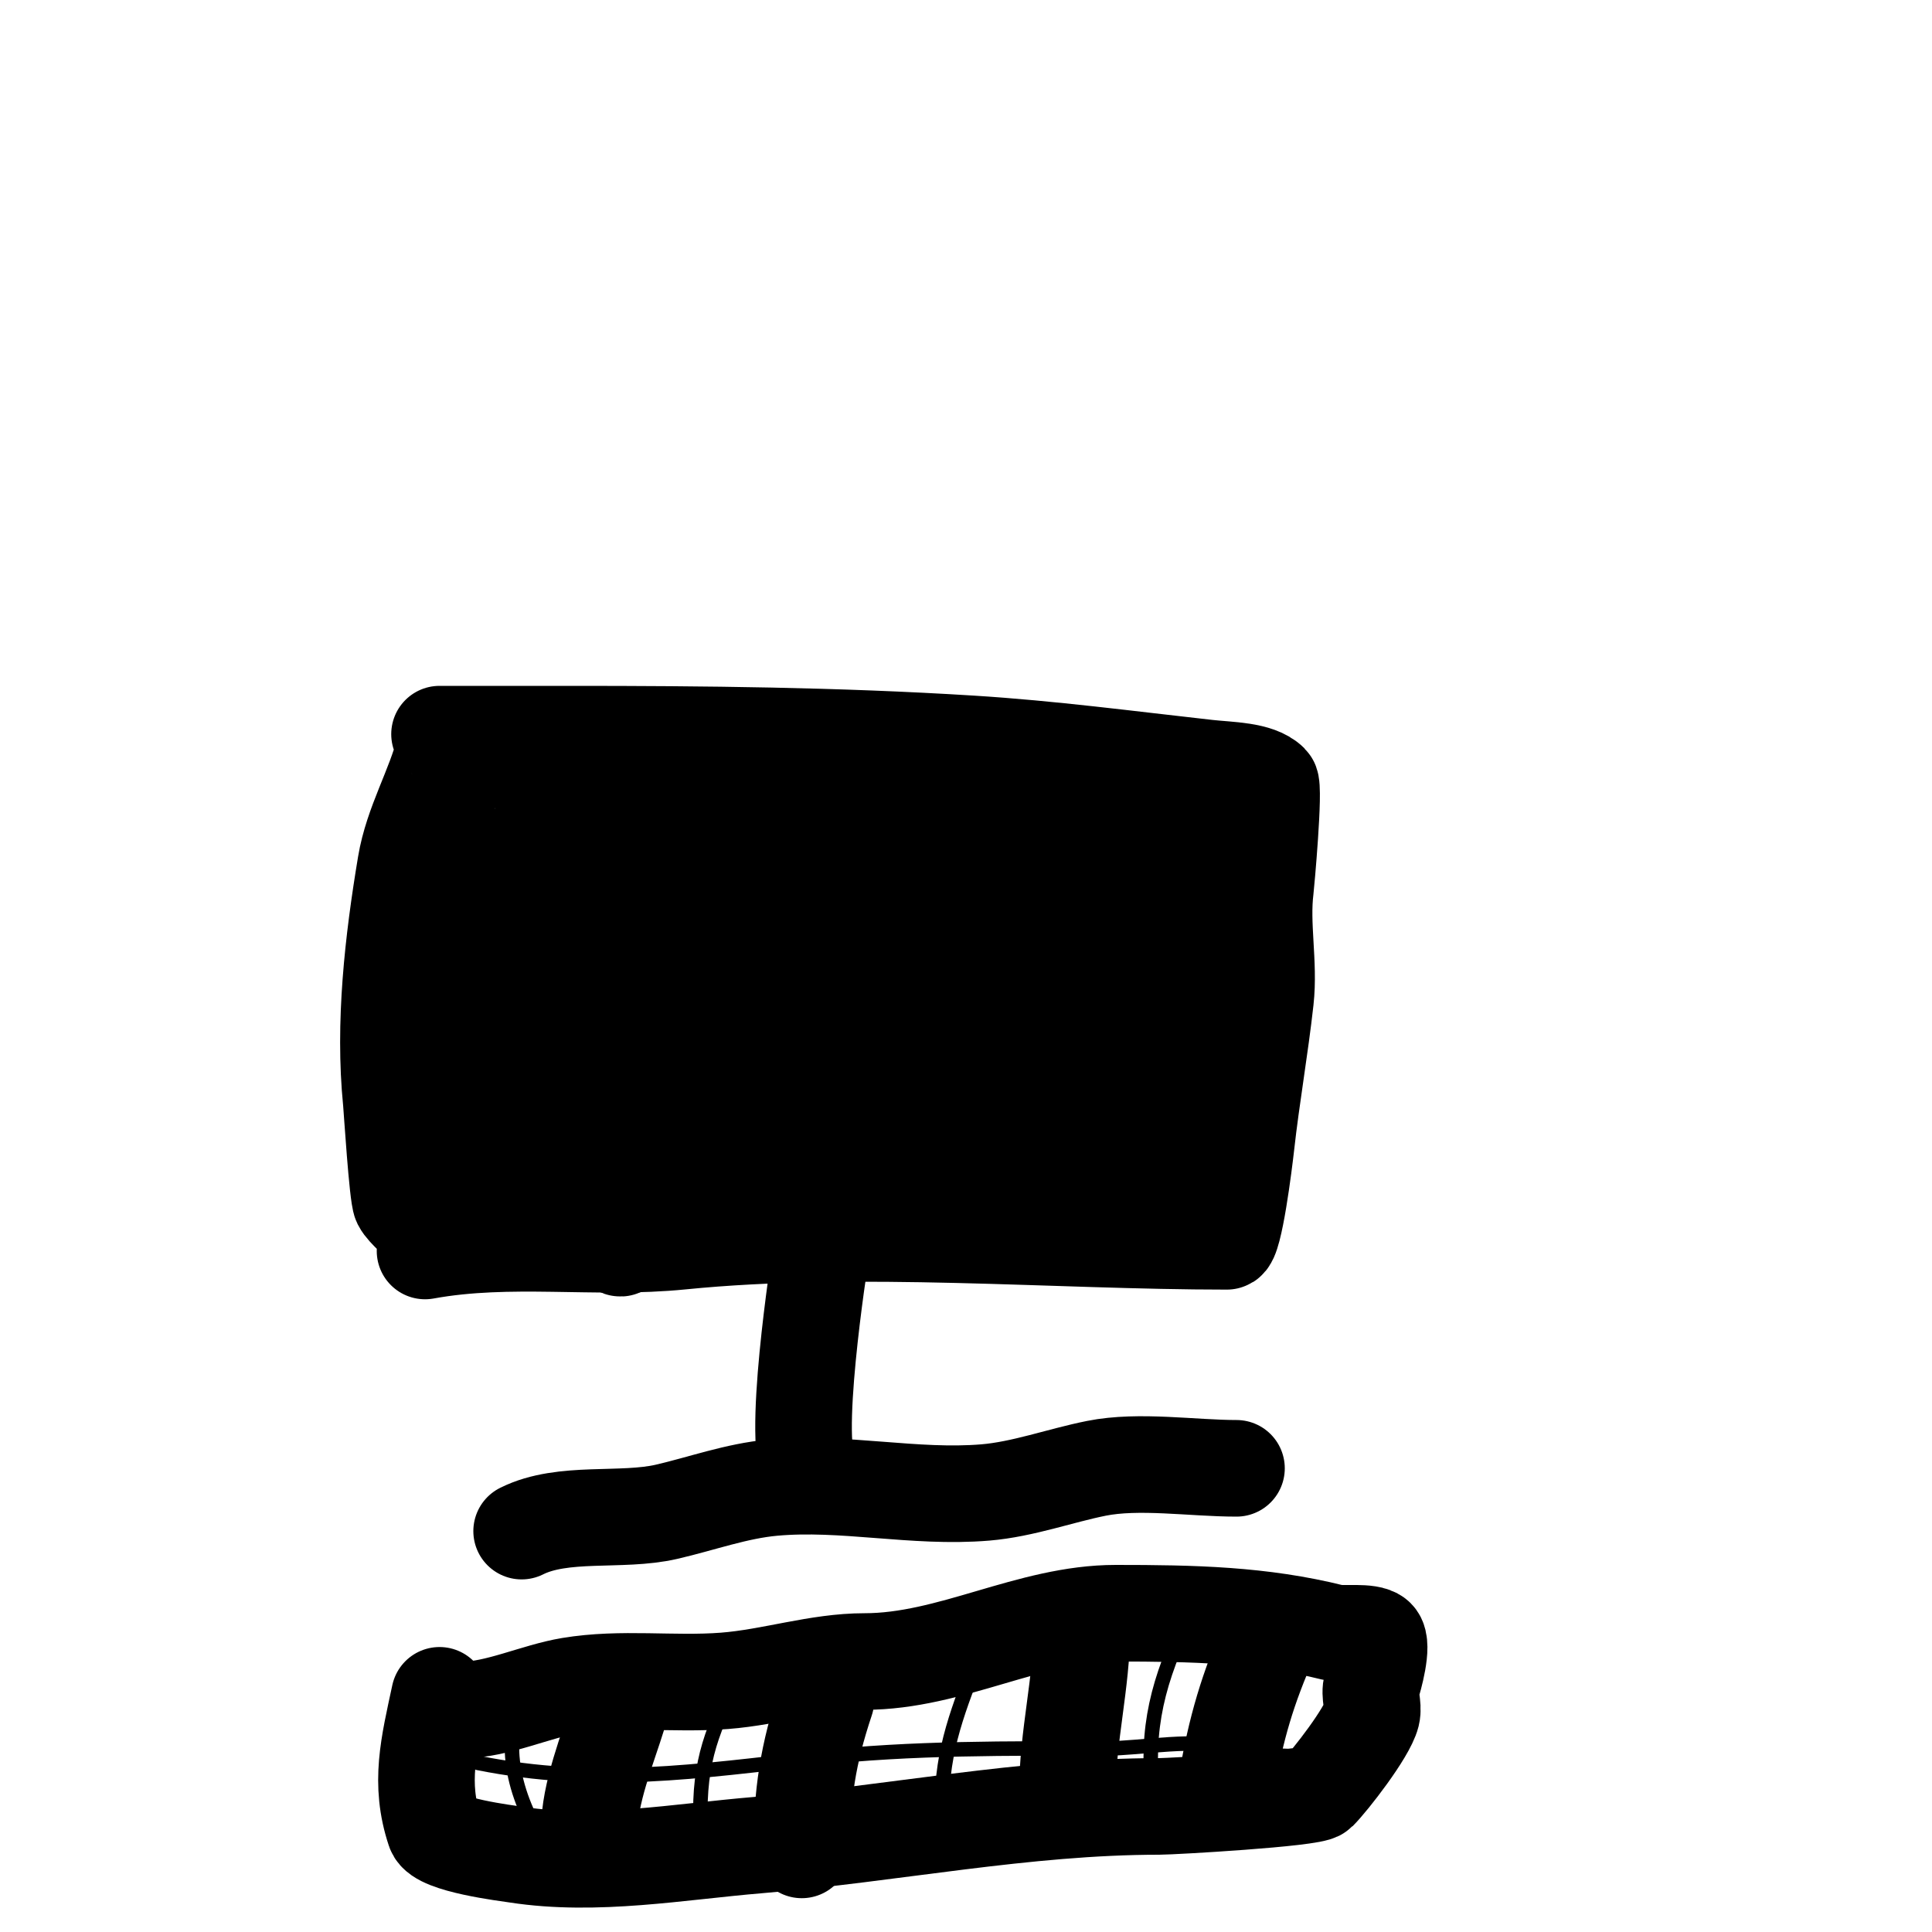
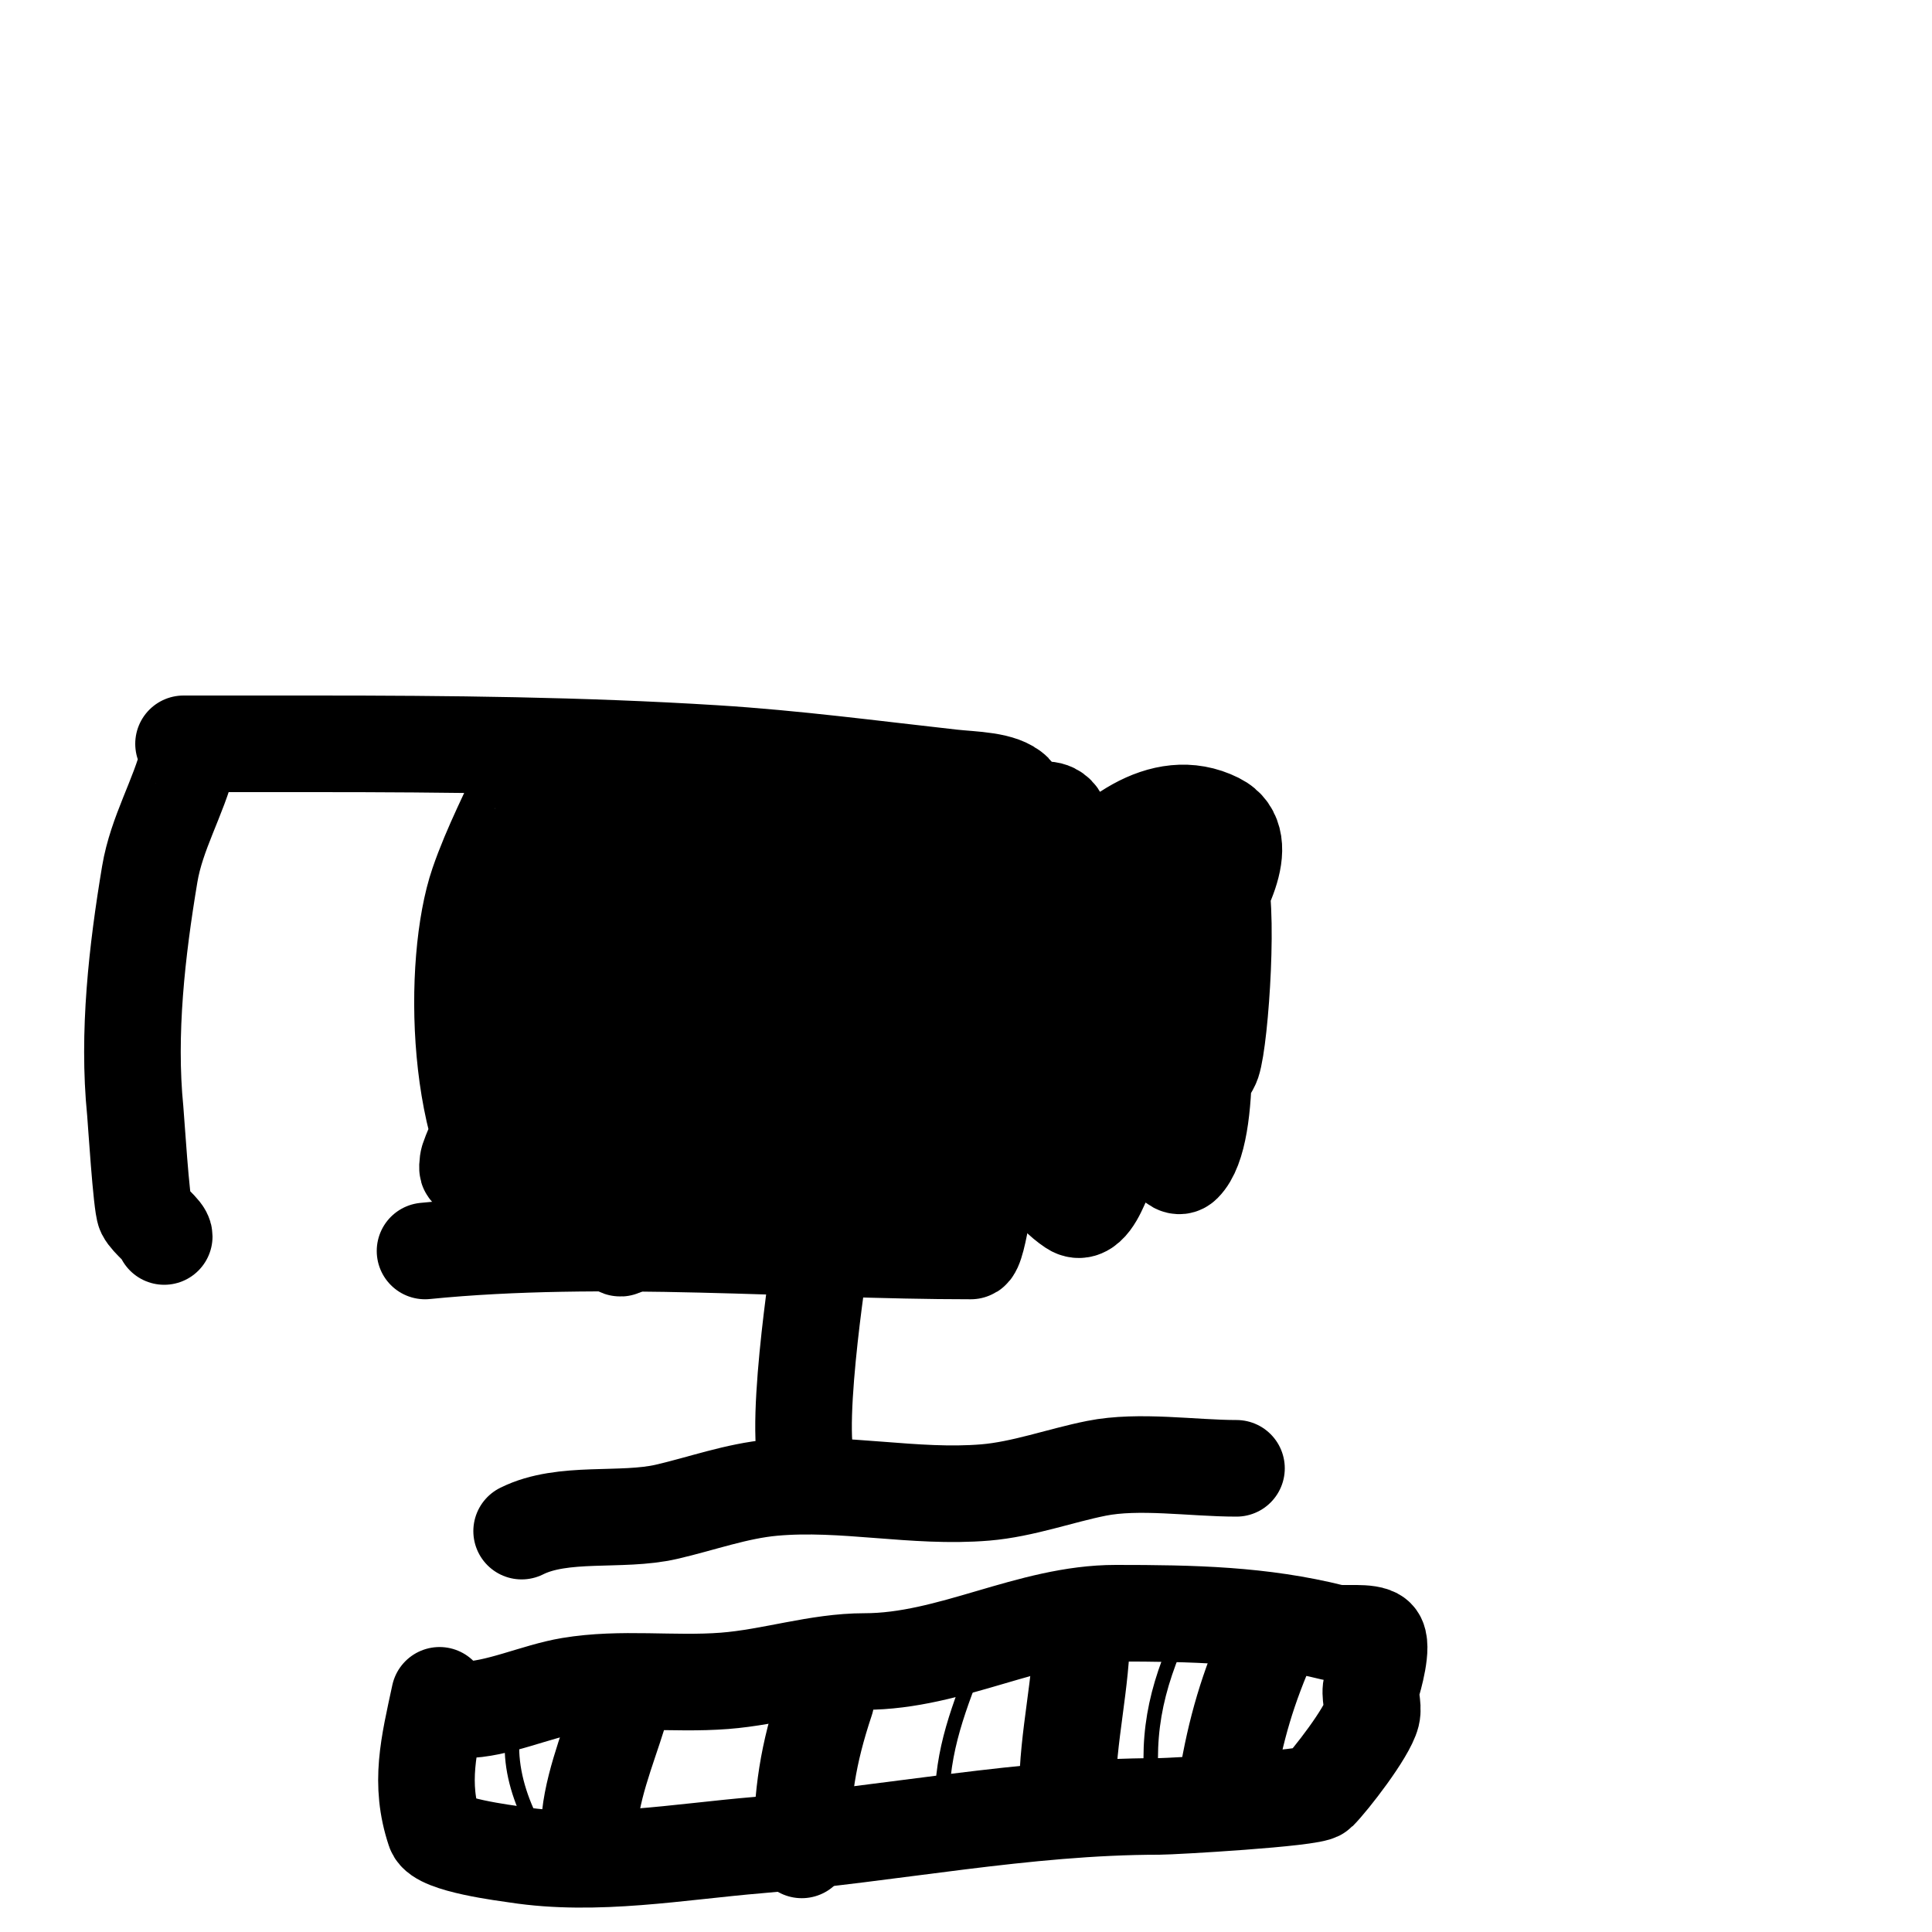
<svg xmlns="http://www.w3.org/2000/svg" viewBox="0 0 400 400" version="1.1">
  <g fill="none" stroke="#000000" stroke-width="20" stroke-linecap="round" stroke-linejoin="round">
-     <path d="M88,259c17.765,-3.23 35.206,-0.221 53,-2c36.722,-3.672 77.696,0 113,0c1.548,0 3.586,-16.276 4,-20c1.111,-9.999 2.886,-19.974 4,-30c0.84,-7.564 -0.944,-15.449 0,-23c0.1,-0.796 1.955,-21.045 1,-22c-2.565,-2.565 -8.559,-2.507 -13,-3c-16.488,-1.832 -32.434,-3.965 -49,-5c-27.639,-1.727 -55.243,-2 -83,-2c-6.667,0 -13.333,0 -20,0c-0.159,0 -7,0 -7,0c0,0 1.484,1.064 1,3c-2.035,8.139 -6.577,15.465 -8,24c-2.637,15.821 -4.607,32.932 -3,49c0.142,1.415 1.274,19.548 2,21c0.849,1.699 4,3.875 4,5" />
+     <path d="M88,259c36.722,-3.672 77.696,0 113,0c1.548,0 3.586,-16.276 4,-20c1.111,-9.999 2.886,-19.974 4,-30c0.84,-7.564 -0.944,-15.449 0,-23c0.1,-0.796 1.955,-21.045 1,-22c-2.565,-2.565 -8.559,-2.507 -13,-3c-16.488,-1.832 -32.434,-3.965 -49,-5c-27.639,-1.727 -55.243,-2 -83,-2c-6.667,0 -13.333,0 -20,0c-0.159,0 -7,0 -7,0c0,0 1.484,1.064 1,3c-2.035,8.139 -6.577,15.465 -8,24c-2.637,15.821 -4.607,32.932 -3,49c0.142,1.415 1.274,19.548 2,21c0.849,1.699 4,3.875 4,5" />
    <path d="M109,160c-3.333,7.667 -7.294,15.09 -10,23c-5.537,16.186 -4.883,54.117 9,68c1.202,1.202 1,-3.3 1,-5c0,-5.667 0,-11.333 0,-17c0,-11 0,-22 0,-33c0,-4 0,-8 0,-12c0,-2.333 0,-4.667 0,-7c0,-0.667 0.131,-2.654 0,-2c-1.305,6.526 -1.539,14.782 -2,21c-0.321,4.334 -1,8.654 -1,13c0,8.682 1.226,15.453 5,23c1.075,2.15 2.3,7.7 4,6c1.944,-1.944 1.461,-5.305 2,-8c2.866,-14.328 3,-28.486 3,-43c0,-6.181 0.81,-12.052 2,-18c0.131,-0.654 0.471,-1.529 0,-2c-2.539,-2.539 -2.944,6.569 -4,10c-1.737,5.645 -3.132,11.396 -5,17c-3.333,10 -6.931,19.916 -10,30c-1.136,3.733 -2.63,7.347 -4,11c-0.63,1.681 -1.432,3.297 -2,5c-0.211,0.632 -0.343,2.572 0,2c8.729,-14.548 13.632,-28.896 19,-45c2.137,-6.411 3.9,-12.699 6,-19c0.002,-0.006 4,-8.668 4,-8c0,4.922 -5.097,8.461 -7,13c-5.521,13.164 -10.466,27.398 -15,41c-0.282,0.847 -5,14 -5,14c0,0 0.995,-7.411 2,-11c4.313,-15.403 9.208,-31.974 17,-46c0.956,-1.722 3.439,-9.219 5,-10c2.36,-1.18 2.497,3.551 2,11c-0.475,7.13 -4.726,25.274 1,31c0.625,0.625 10.203,-11.861 11,-13c2.447,-3.495 16.718,-27.141 11,-30c-5.638,-2.819 -13.879,7.819 -16,11c-7.394,11.091 -9.87,26.909 -8,40c0.365,2.552 3.837,14 8,14c3.7,0 7.575,-5.338 9,-7c8.657,-10.1 16.615,-26.885 19,-40c0.378,-2.079 4.661,-16.669 1,-18c-9.077,-3.301 -13.453,1.76 -19,8c-8.411,9.463 -23.855,44.145 -12,56c4.411,4.411 11.807,-5.439 13,-7c6.152,-8.046 13.747,-20.242 17,-30c0.261,-0.782 4.592,-14.677 -1,-13c-16.004,4.801 -26.883,25.416 -30,41c-0.447,2.235 -0.936,18.234 4,17c14.692,-3.673 29.359,-31.718 36,-45c0.873,-1.747 6.876,-10.186 5,-13c-1.754,-2.631 -6.417,1.176 -9,3c-3.487,2.462 -6.901,5.064 -10,8c-8.812,8.348 -19.579,21.208 -21,34c-2.287,20.583 8.841,23.825 23,8c3.206,-3.583 5.333,-8 8,-12" />
    <path d="M165,225c8,-15.667 21.256,-29.624 24,-47c0.937,-5.936 -9.107,-11.179 -15,-10c-7.169,1.434 -10.512,10.229 -15,16c-8.882,11.419 -12.682,27.09 -15,41c-0.968,5.807 -4.218,20.951 5,23c5.452,1.212 13.492,-5.618 16,-8c12.639,-12.007 19.362,-28.724 27,-44c1.542,-3.084 9.81,-19.095 4,-22c-4.714,-2.357 -10.327,2.562 -15,5c-18.481,9.642 -26.257,28.69 -24,49c0.728,6.556 4.212,18.541 8,18c26.337,-3.762 33.646,-30.938 41,-53c1.276,-3.829 6.604,-24.283 -2,-25c-23.076,-1.923 -35.876,24.895 -37,44c-0.372,6.32 -1.163,17.418 6,21c6.288,3.144 11.171,-1.39 16,-6c11.985,-11.44 18.292,-27.685 26,-42c1.168,-2.169 7.983,-14.509 3,-17c-6.92,-3.46 -25.038,19.606 -26,21c-8.896,12.899 -20.547,48.044 -5,61c8.707,7.255 17.967,-5.951 22,-12c7.994,-11.991 12.242,-24.94 14,-39c0.44,-3.52 2.276,-18.655 -3,-21c-6.849,-3.044 -11.689,3.27 -15,8c-5.939,8.484 -18.365,42.168 -6,51c3.884,2.774 10.147,-0.184 14,-3c13.516,-9.877 27.876,-27.106 36,-42c2.393,-4.387 11.296,-17.852 3,-22c-11.495,-5.747 -23.275,4.353 -30,13c-10.712,13.773 -18.249,54.834 0,67c3.173,2.115 5.411,-3.768 6,-5c2.833,-5.923 6.096,-11.716 8,-18c3.841,-12.675 3,-27.846 3,-41c0,-2.162 1.061,-8.877 0,-11c-1.085,-2.171 -1.77,4.584 -2,7c-0.444,4.657 -0.813,9.325 -1,14c-0.401,10.031 -0.776,22.869 6,31c2.817,3.38 8.419,-5.256 9,-7c1.715,-5.146 3.622,-33.756 1,-39c-0.422,-0.843 -1.723,1.099 -2,2c-1.118,3.633 -1.908,7.36 -3,11c-2.857,9.525 -6.416,19.073 -7,29c-0.235,3.993 -0.868,8.095 0,12c0.565,2.541 3.159,7.841 5,6c6.335,-6.335 3.916,-34.927 3,-45c-0.15,-1.647 -2.102,-15 -5,-15c-5.831,0 -10.397,5.42 -15,9c-8.22,6.393 -15.94,13.406 -24,20c-19.825,16.221 -34.367,27.184 -61,18c-17.143,-5.911 -23,-26.076 -23,-42c0,-7.409 2.264,-15.16 5,-22c1.708,-4.269 9.726,-10.36 7,0c-1.261,4.792 -3.674,9.225 -5,14c-3.373,12.142 -4.87,21.287 -7,33" />
    <path d="M120,211c4.345,-6.953 9.221,-13.996 11,-22c0.331,-1.488 4,-8.07 4,-8c0,15.488 -5.694,31.333 -7,47c-0.623,7.471 -1,14.509 -1,22c0,2.749 0.475,10.287 2,8c5.66,-8.49 5.282,-38.224 8,-50c0.607,-2.631 2.187,-11.187 4,-13" />
    <path d="M170,259c-0.258,1.636 -6.518,41.482 -2,46" />
    <path d="M108,317c8.592,-4.296 20.6,-1.831 30,-4c7.276,-1.679 14.467,-4.315 22,-5c14.672,-1.334 29.254,2.229 44,1c7.771,-0.648 15.488,-3.498 23,-5c8.813,-1.763 19.885,0 29,0" />
    <path d="M117,321" />
    <path d="M91,351c-2.227,10.391 -4.267,18.198 -1,28c0.997,2.99 14.856,4.67 17,5c16.431,2.528 33.57,-0.631 50,-2c27.672,-2.306 55.108,-8 83,-8c2.595,0 31.645,-1.645 33,-3c2.448,-2.448 10.069,-12.275 11,-16c0.461,-1.842 -0.599,-4.203 0,-6c0.391,-1.174 2.505,-8.495 1,-10c-1.391,-1.391 -7.113,-0.528 -9,-1c-14.878,-3.72 -29.034,-4 -45,-4c-17.848,0 -34.106,10 -52,10c-9.74,0 -19.227,3.248 -29,4c-10.727,0.825 -21.302,-0.783 -32,1c-7.061,1.177 -15.096,5 -22,5" />
    <path d="M128,355c-2.169,7.049 -6,16.281 -6,24" />
    <path d="M171,352c-3.762,11.285 -5,19.576 -5,31" />
    <path d="M224,337c0,11.326 -3,22.567 -3,34" />
    <path d="M263,339c-4.668,10.503 -7.162,18.969 -9,30" />
  </g>
  <g fill="none" stroke="#000000" stroke-width="3" stroke-linecap="round" stroke-linejoin="round">
-     <path d="M99,365c24.59,4.918 45.593,1.712 70,-1c19.763,-2.196 40.025,-2 60,-2c7.208,0 19.108,-2.297 26,0c6.651,2.217 21.052,1.974 25,0" />
-     <path d="M154,345c-5.537,11.075 -9,17.697 -9,30" />
    <path d="M113,345c-9.413,9.413 -8.227,21.546 -3,32" />
    <path d="M203,342c-4.492,11.678 -8,19.983 -8,32" />
    <path d="M245,337c-6.011,13.024 -8.01,22.932 -6,37" />
  </g>
</svg>